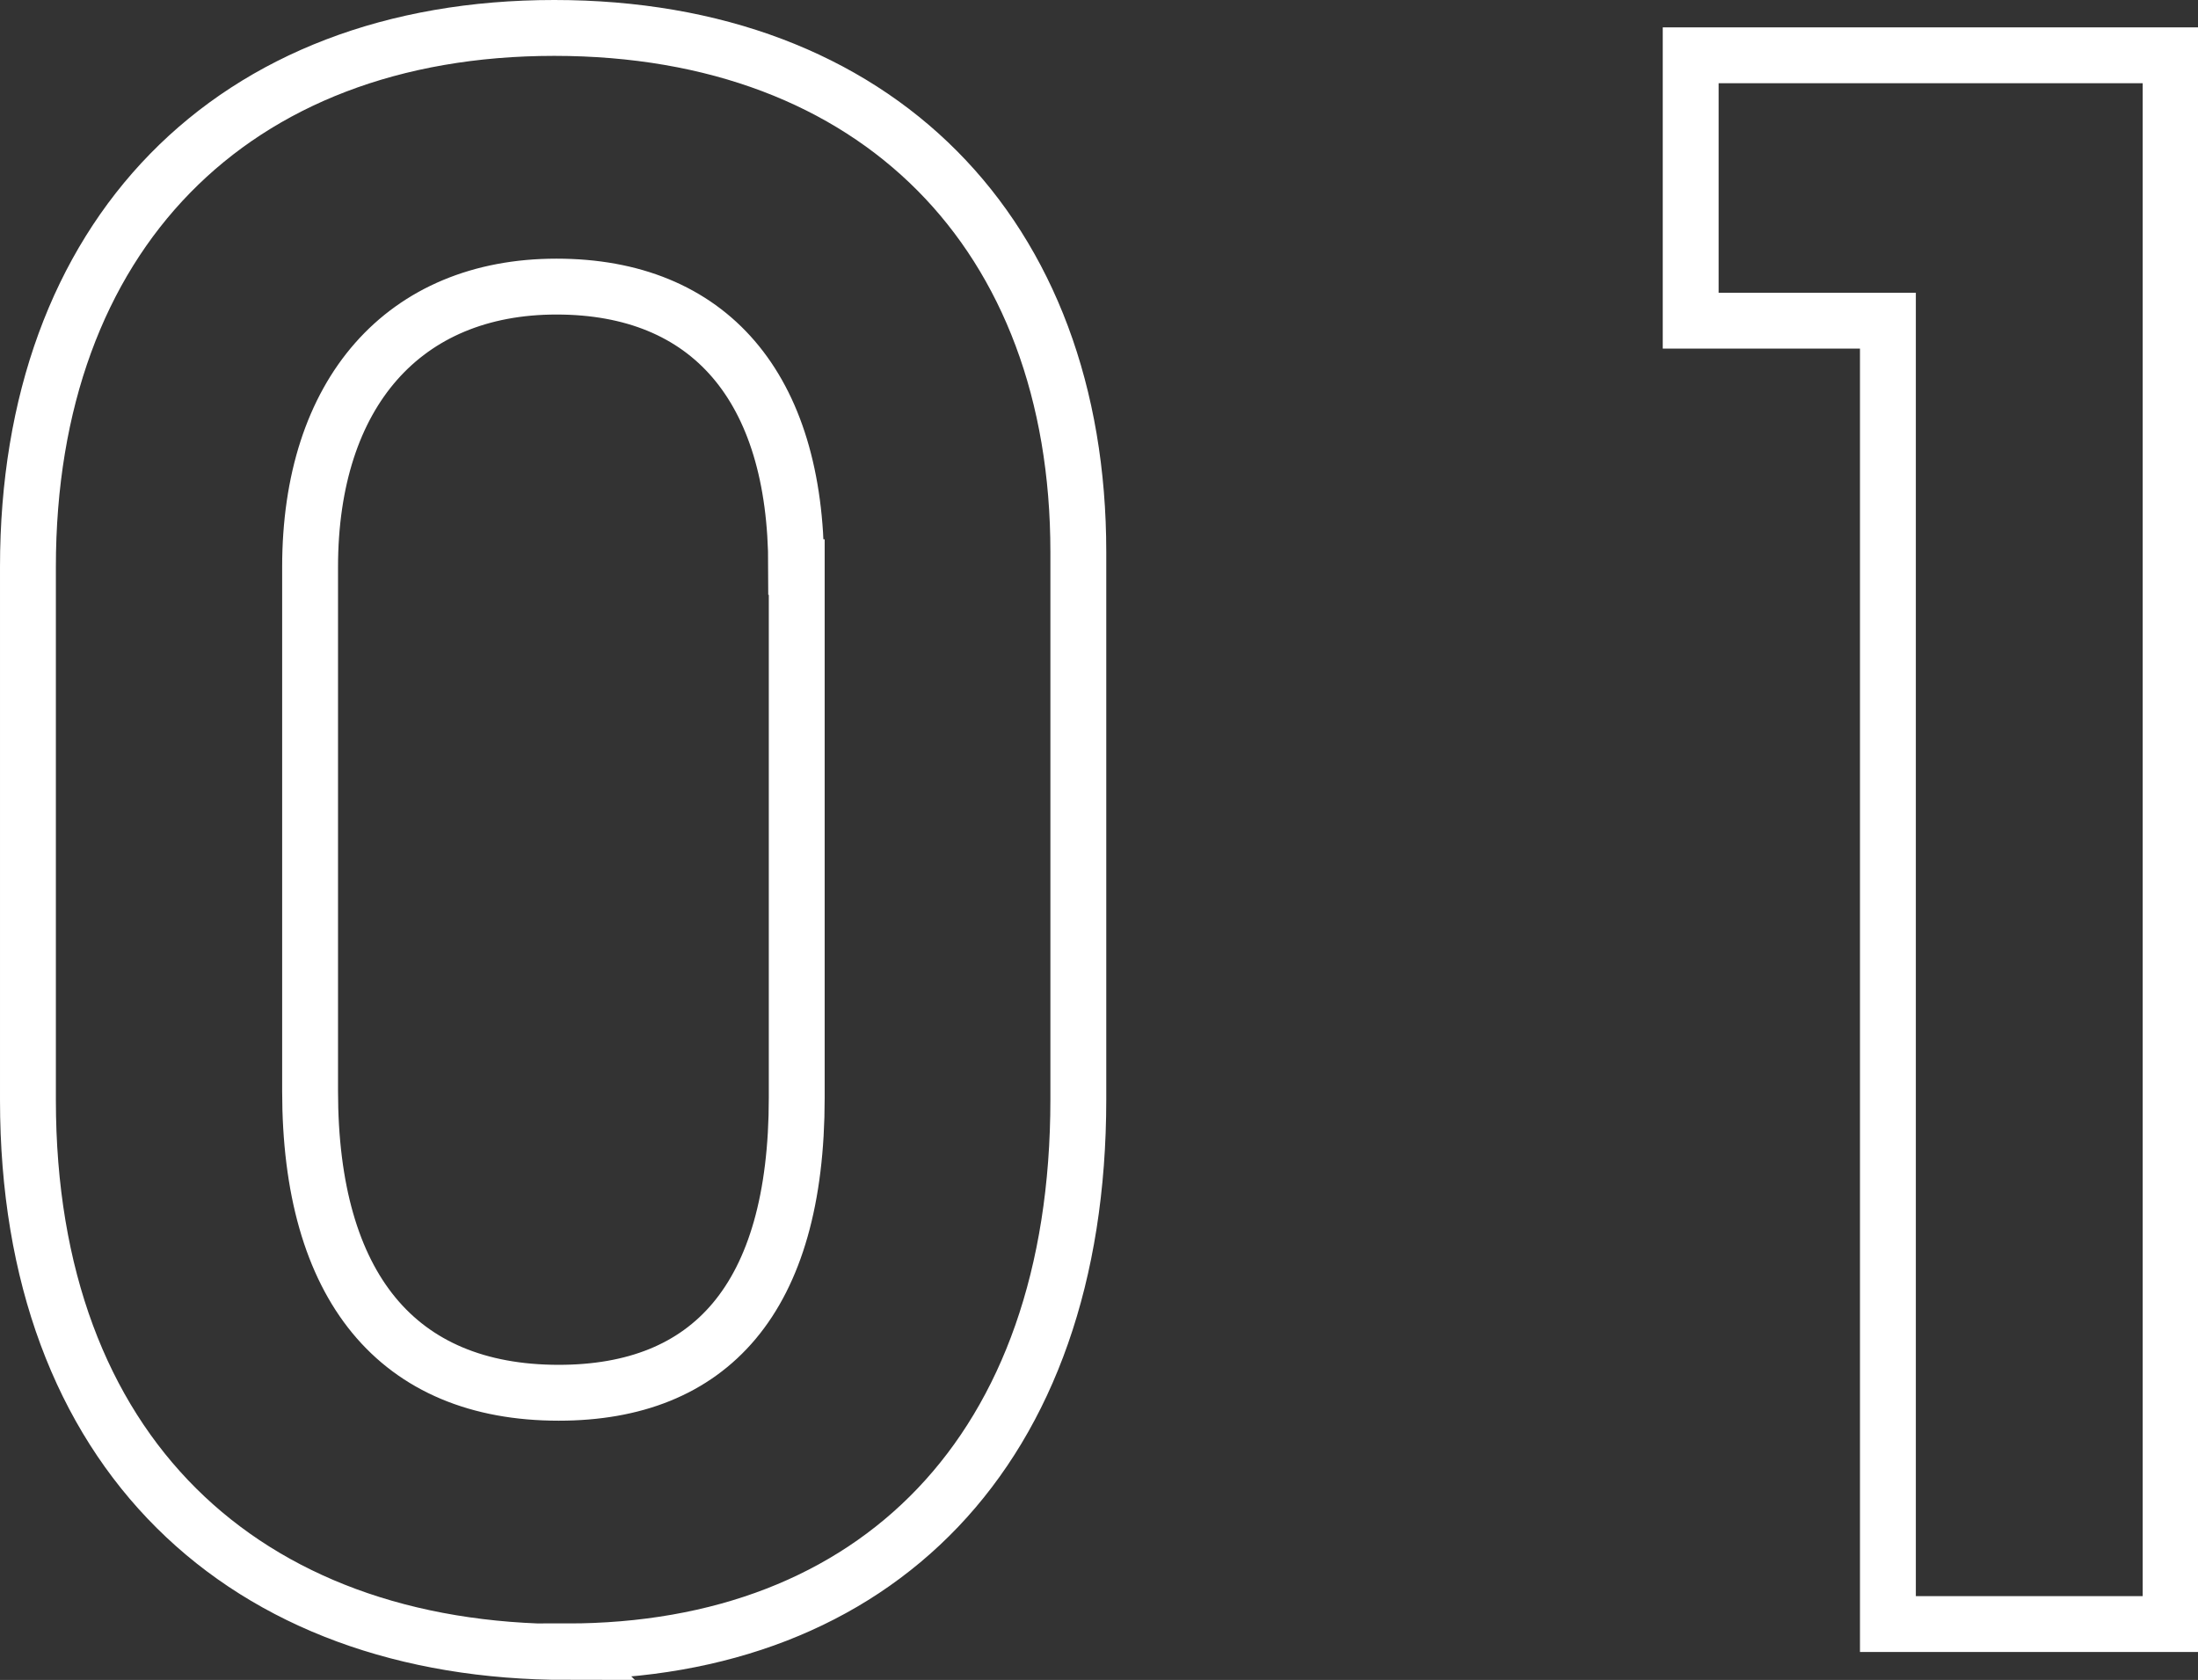
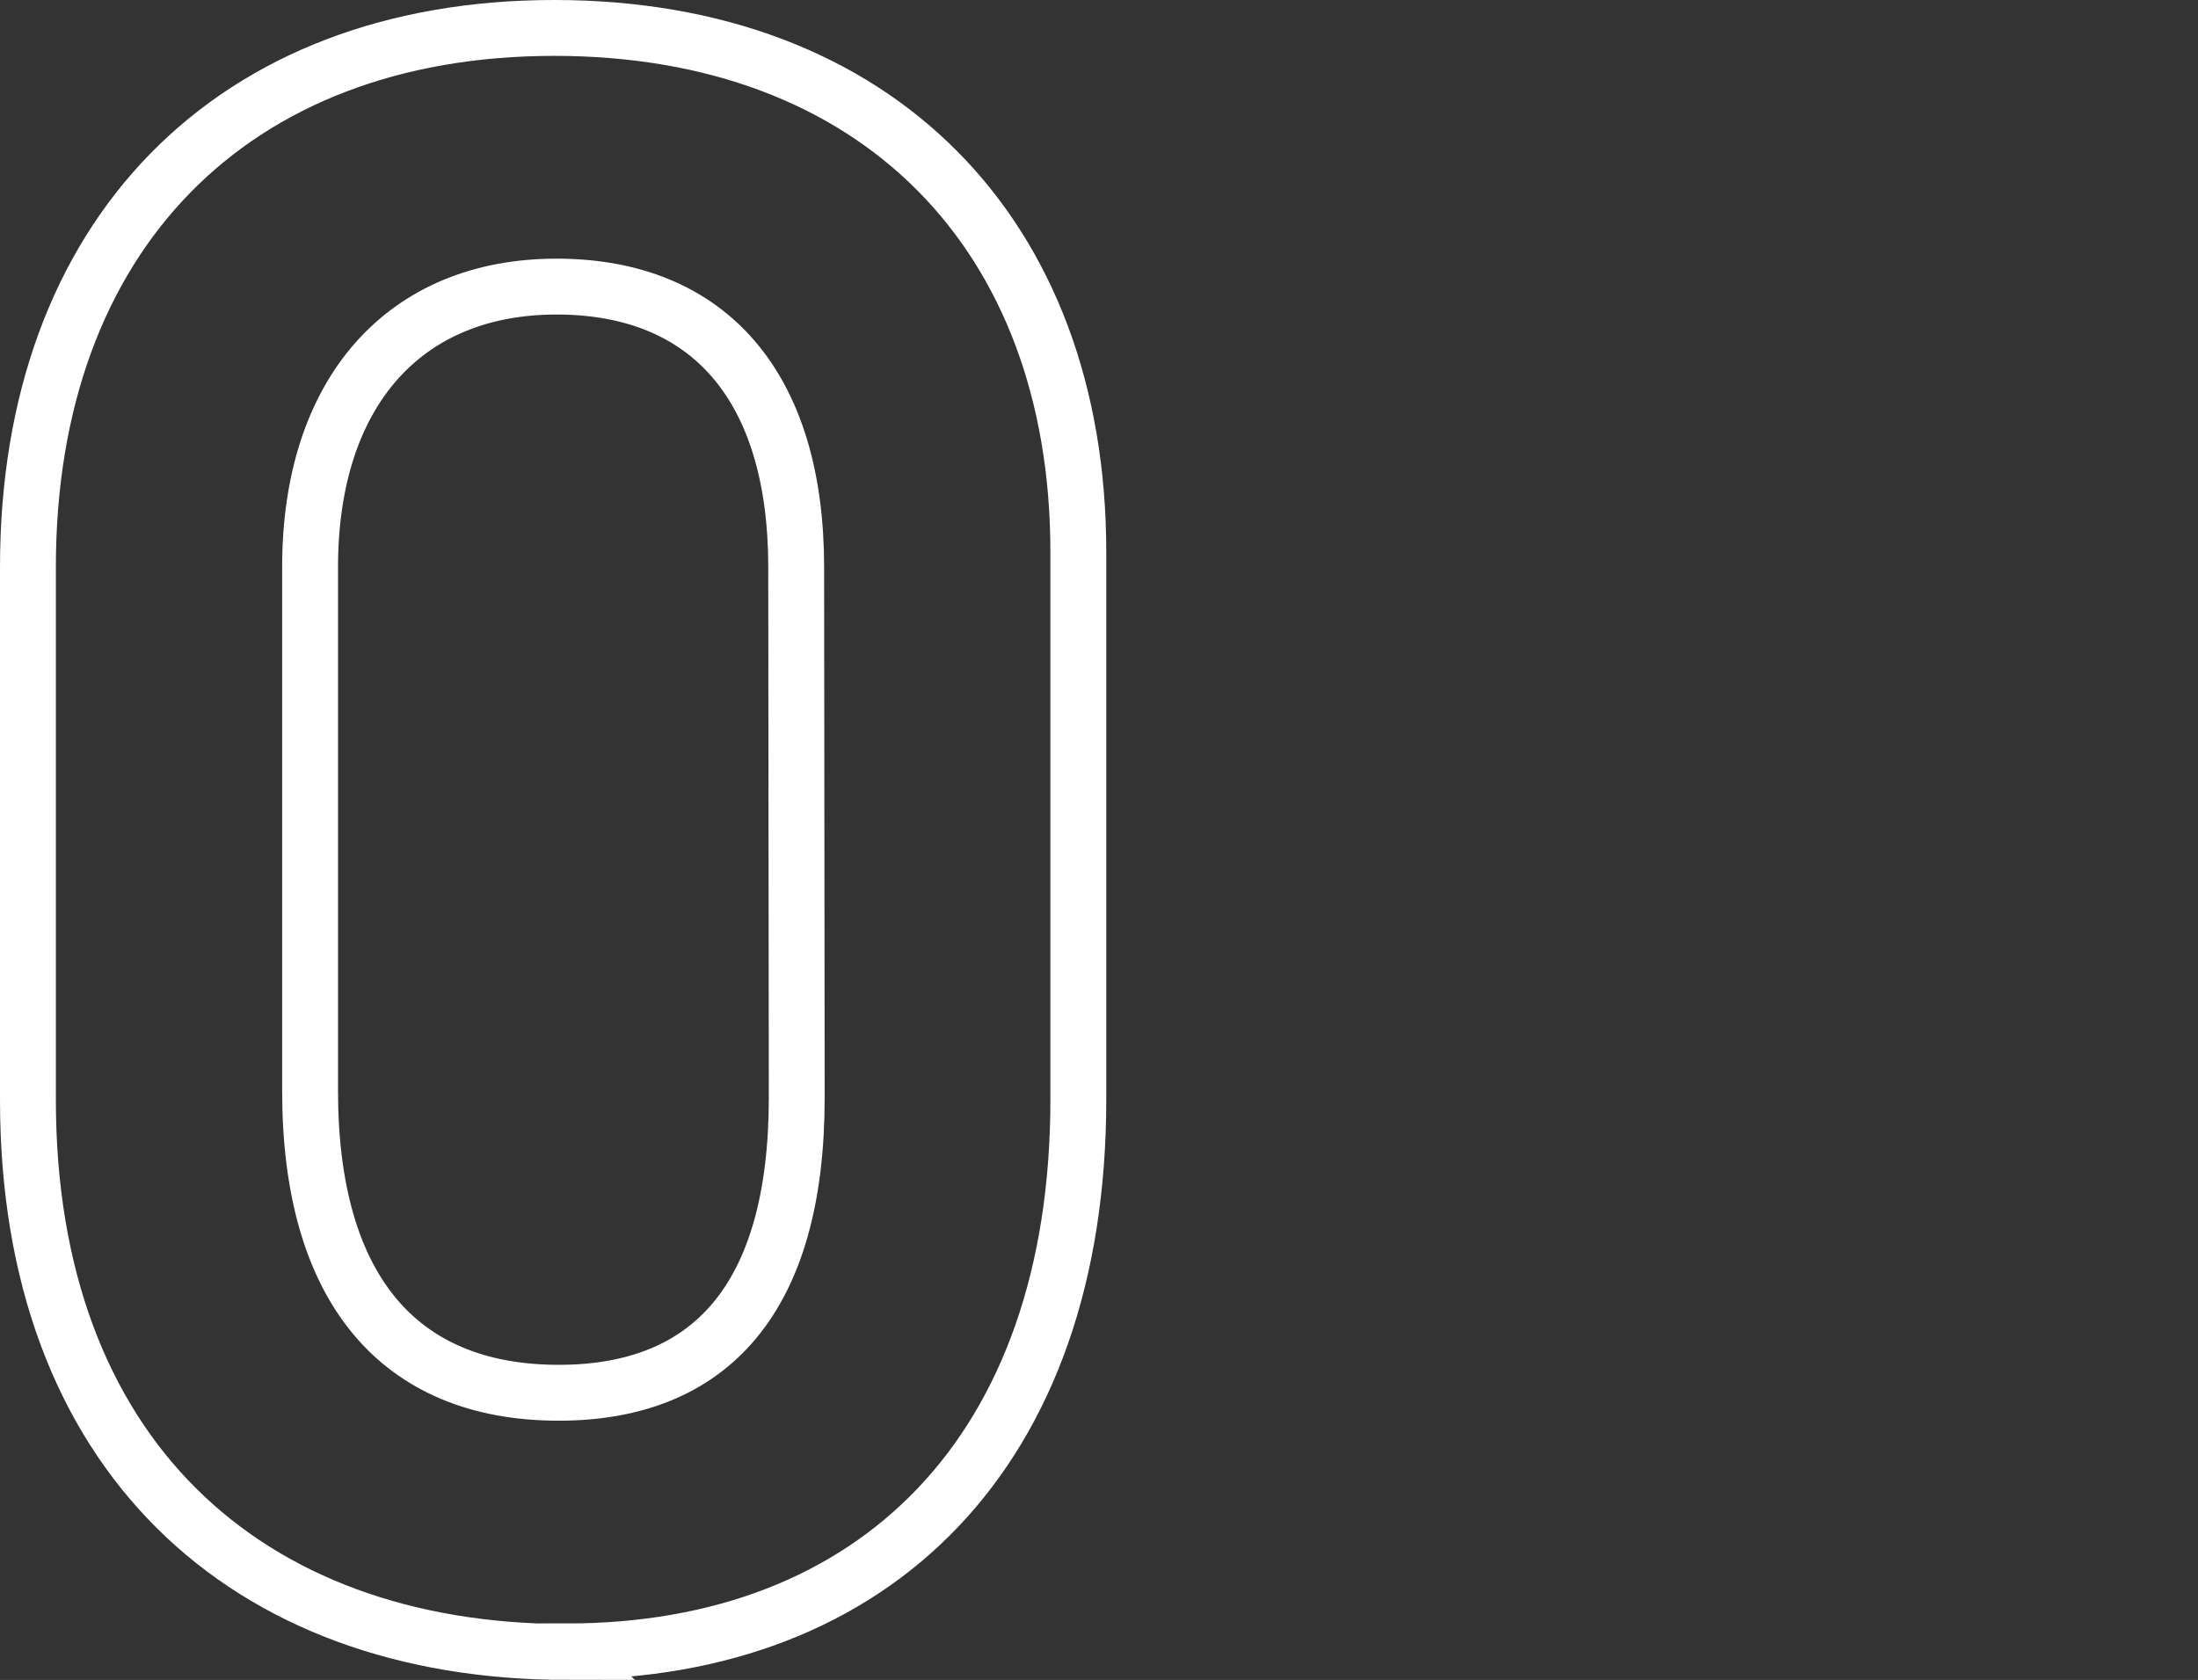
<svg xmlns="http://www.w3.org/2000/svg" id="_レイヤー_2" viewBox="0 0 39.34 30.07">
  <rect x="0" y="0" width="39.34" height="30.07" fill="#333333" stroke="none" />
  <defs>
    <style>.cls-1{fill:none;stroke:#fff;stroke-miterlimit:10;}</style>
  </defs>
  <g id="_背景">
    <g>
-       <path class="cls-1" d="m10.15,29.57c-5.78,0-9.65-3.57-9.65-9.88v-9.54C.5,4.22,4.15.5,9.92.5s9.38,3.69,9.38,9.38v9.8c0,6.31-3.65,9.88-9.16,9.88Zm4.1-19.42c0-3.23-1.56-5.02-4.29-5.02s-4.41,1.9-4.41,5.02v9.38c0,3.5,1.56,5.4,4.45,5.4,2.7,0,4.26-1.67,4.26-5.28v-9.5Z" />
-       <path class="cls-1" d="m33.79,29.07V5.74h-3.53V.99h8.59v28.08h-5.05Z" />
+       <path class="cls-1" d="m10.15,29.57c-5.78,0-9.65-3.57-9.65-9.88v-9.54C.5,4.22,4.15.5,9.92.5s9.38,3.69,9.38,9.38v9.8c0,6.31-3.65,9.88-9.16,9.88Zm4.1-19.42c0-3.23-1.56-5.02-4.29-5.02s-4.41,1.9-4.41,5.02v9.38c0,3.5,1.56,5.4,4.45,5.4,2.7,0,4.26-1.67,4.26-5.28Z" />
    </g>
  </g>
</svg>